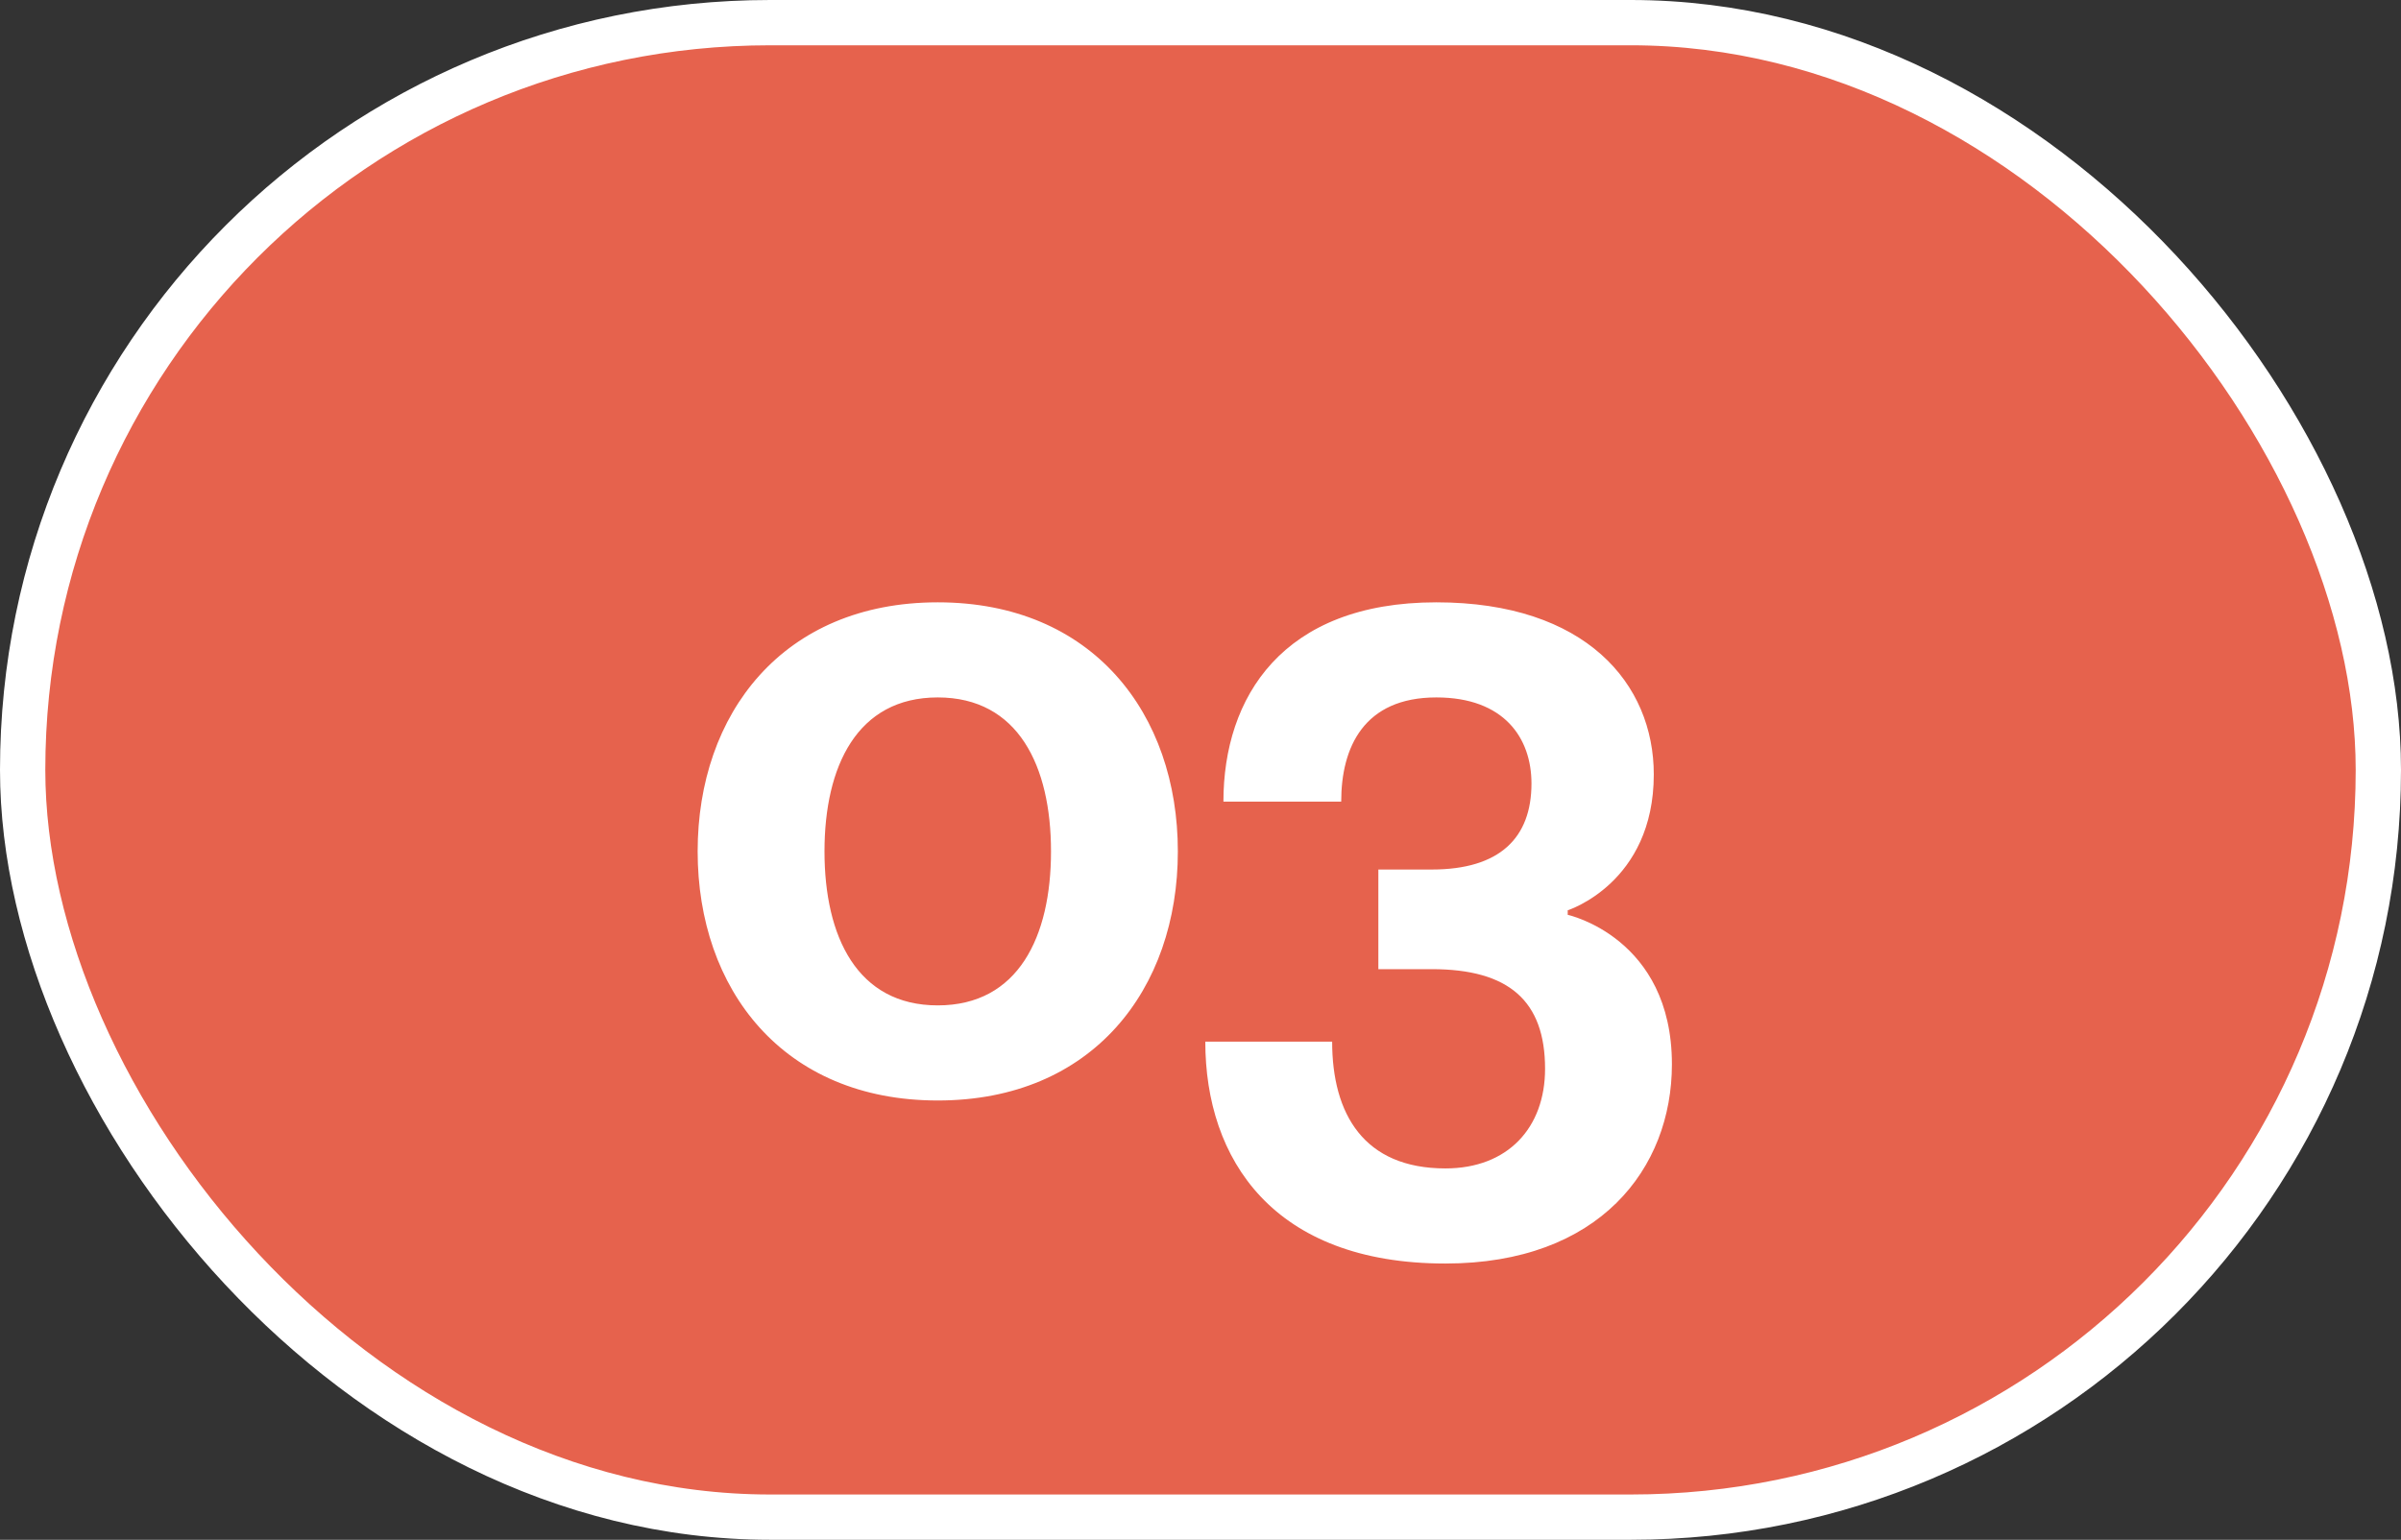
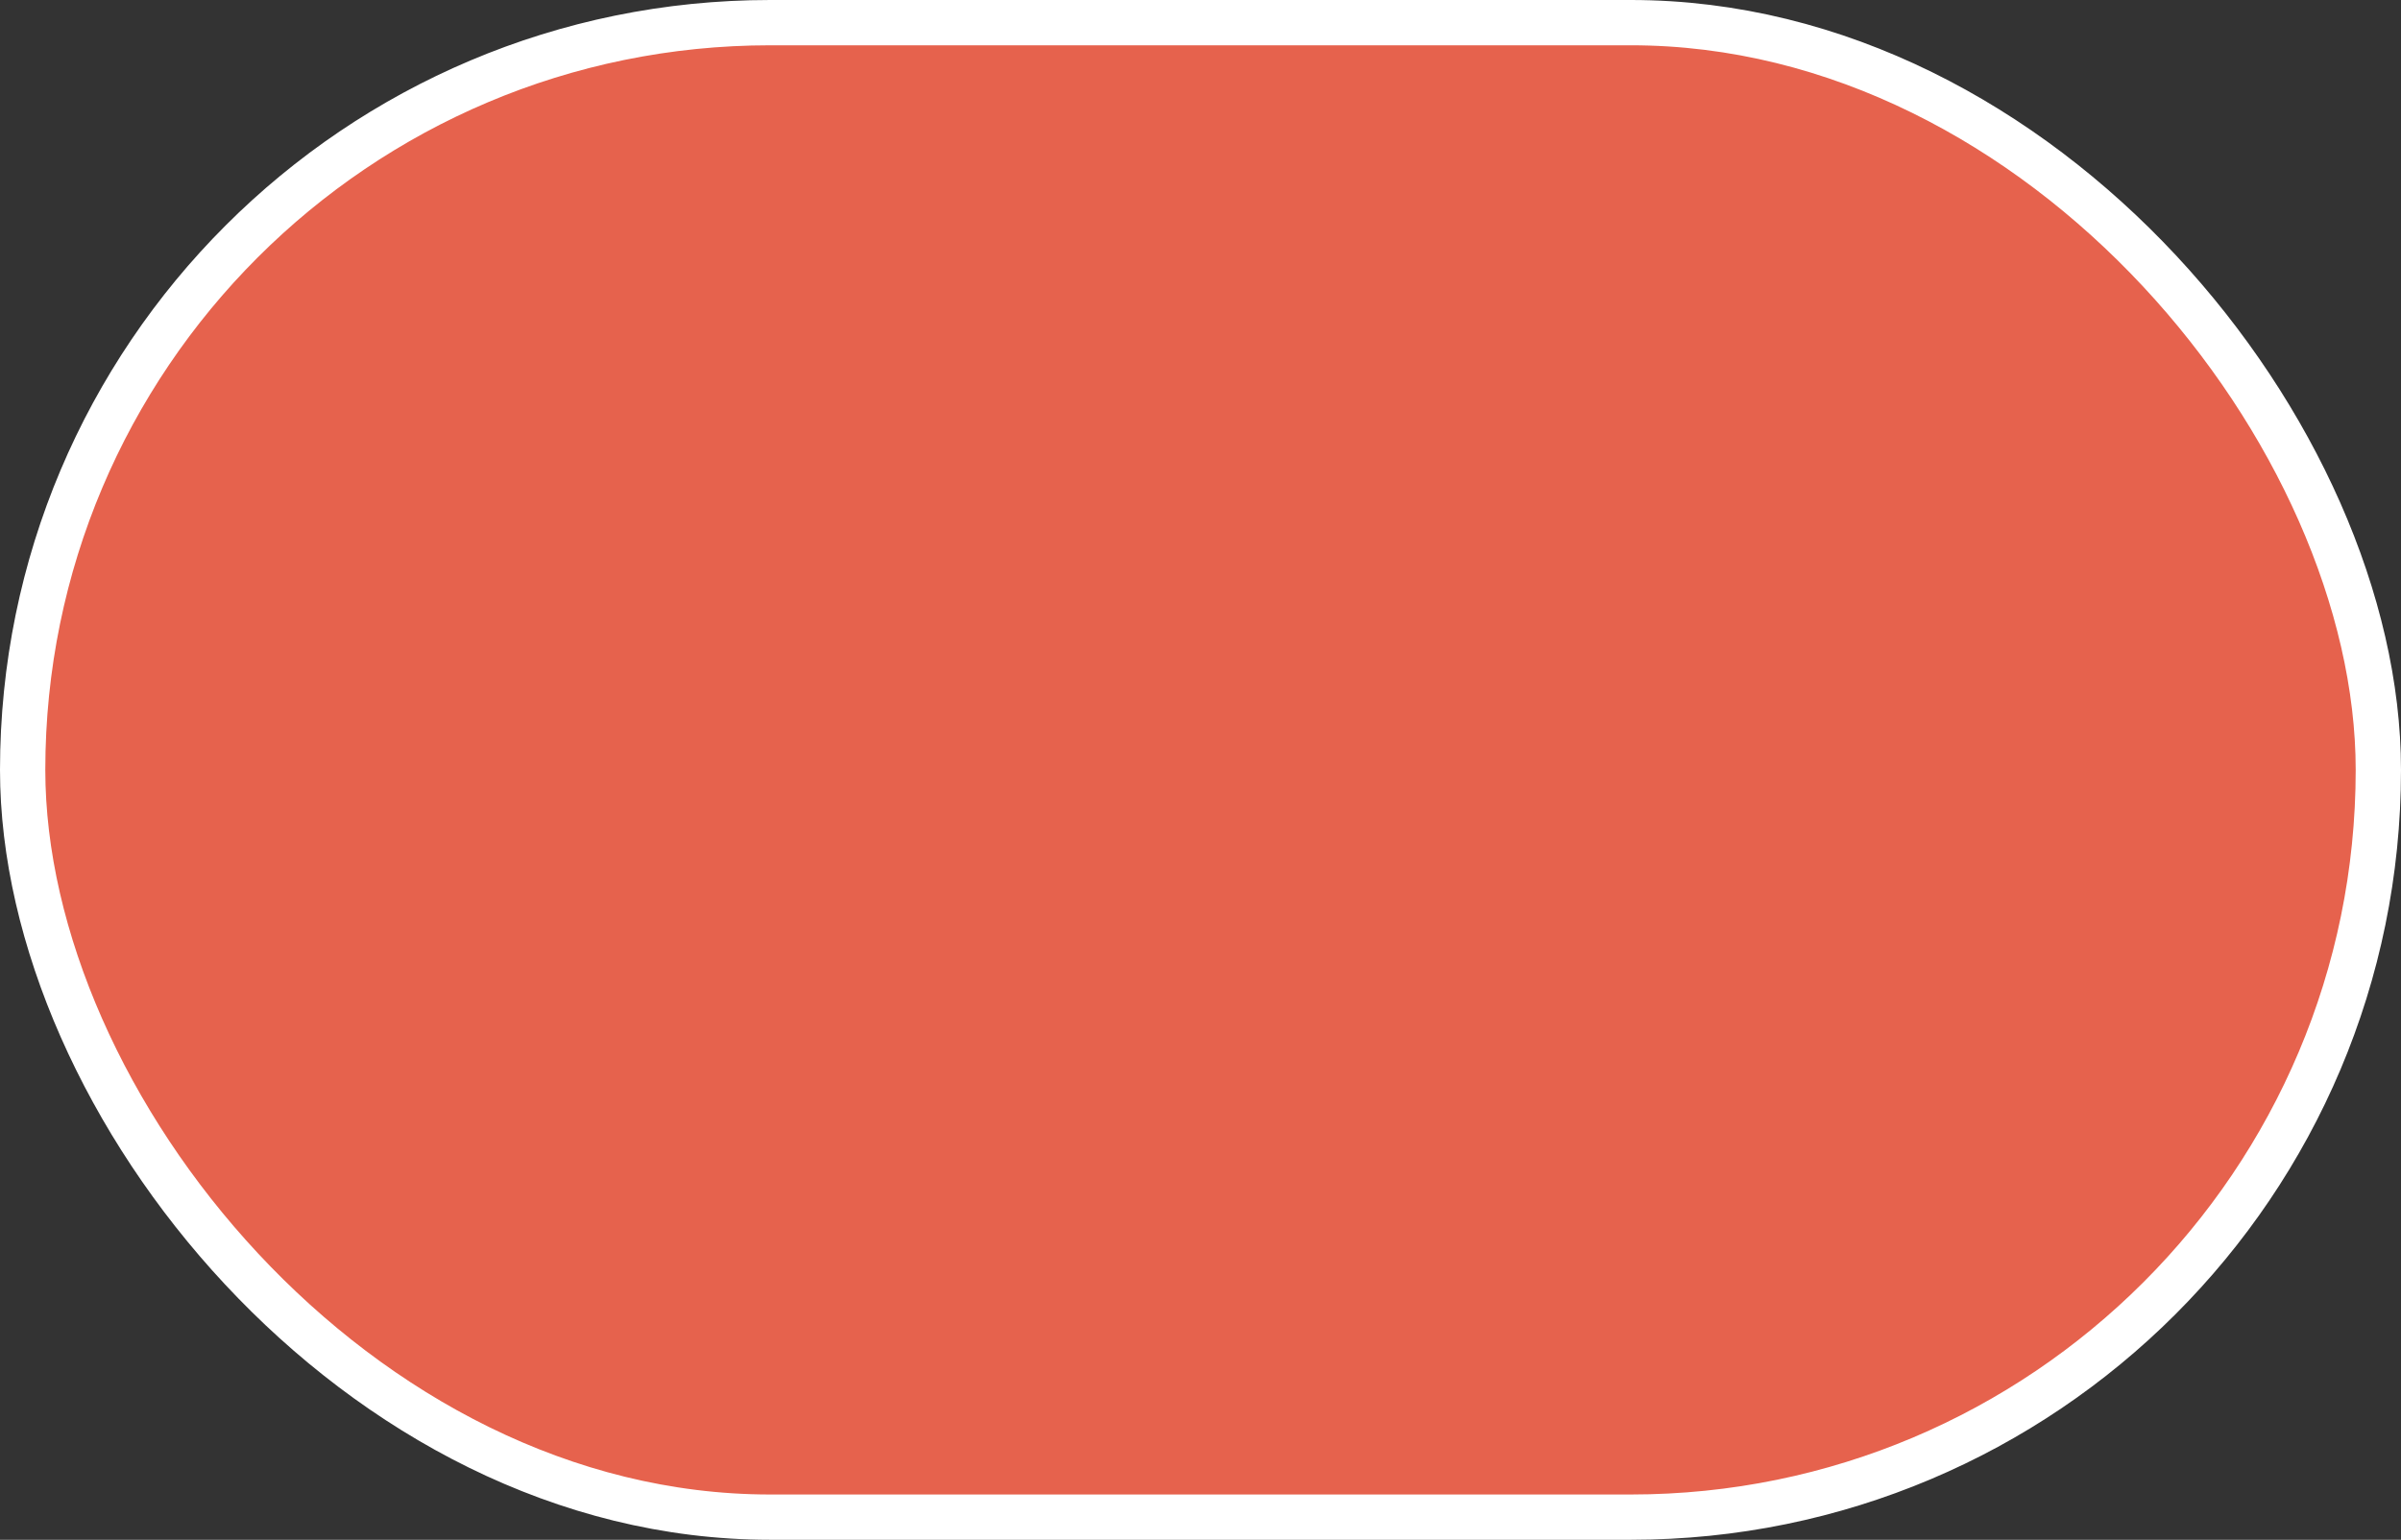
<svg xmlns="http://www.w3.org/2000/svg" width="53" height="34" viewBox="0 0 53 34" fill="none">
  <rect x="0" y="0" width="53" height="34" fill="#333333" stroke="none" />
  <rect x="0.5" y="0.5" width="52" height="33" rx="16.5" fill="#E6624D" />
  <rect x="0.5" y="0.5" width="52" height="33" rx="16.5" stroke="white" />
-   <path d="M18.2 18.8C18.2 20.68 18.92 22.2 20.7 22.2C22.48 22.2 23.2 20.68 23.2 18.8C23.2 16.92 22.48 15.4 20.7 15.4C18.92 15.4 18.2 16.92 18.2 18.8ZM15.4 18.8C15.4 15.76 17.28 13.3 20.7 13.3C24.12 13.3 26 15.76 26 18.8C26 21.84 24.12 24.3 20.7 24.3C17.28 24.3 15.4 21.84 15.4 18.8ZM26.606 23H29.406C29.406 24.6 30.106 25.8 31.906 25.8C33.286 25.8 34.106 24.9 34.106 23.6C34.106 22.1 33.306 21.4 31.606 21.4H30.426V19.2H31.606C33.106 19.2 33.806 18.5 33.806 17.3C33.806 16.3 33.206 15.4 31.706 15.4C30.106 15.4 29.606 16.5 29.606 17.7H27.006C27.006 15.4 28.306 13.3 31.706 13.3C35.006 13.3 36.506 15.1 36.506 17.1C36.506 19.5 34.606 20.1 34.606 20.1V20.2C34.606 20.2 36.906 20.7 36.906 23.5C36.906 25.8 35.306 27.9 31.906 27.9C28.106 27.9 26.606 25.6 26.606 23Z" fill="white" />
</svg>